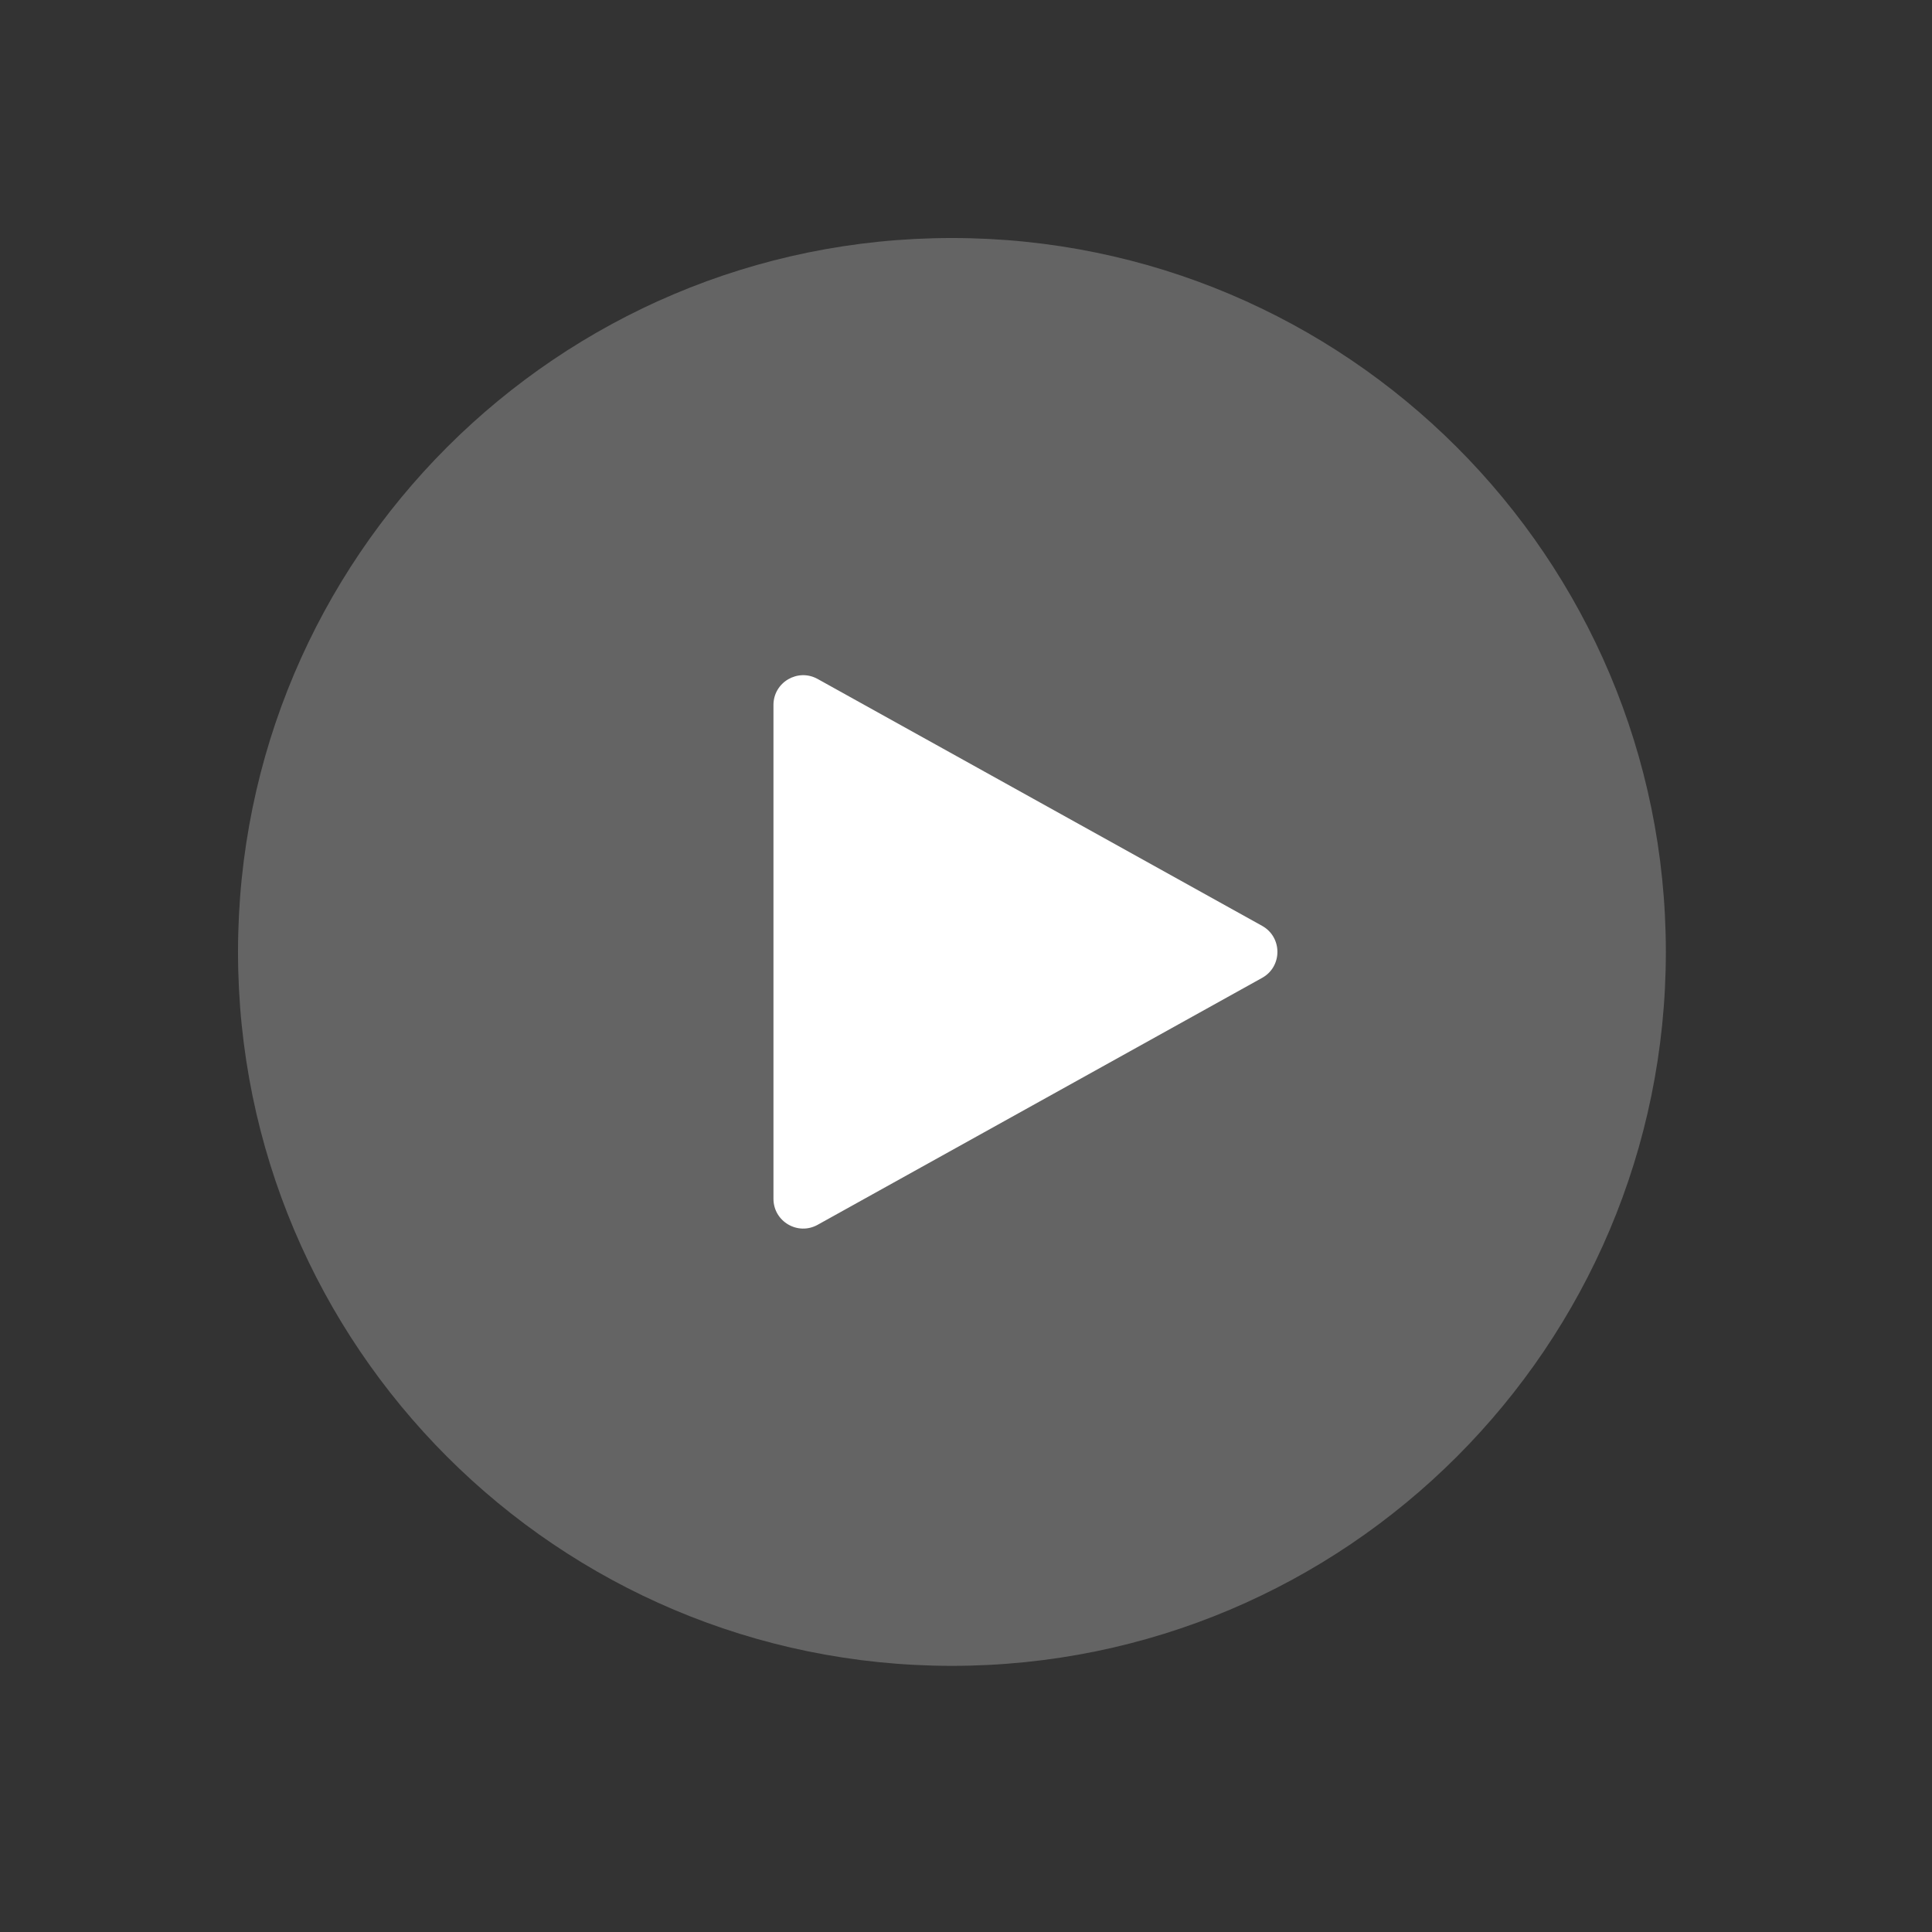
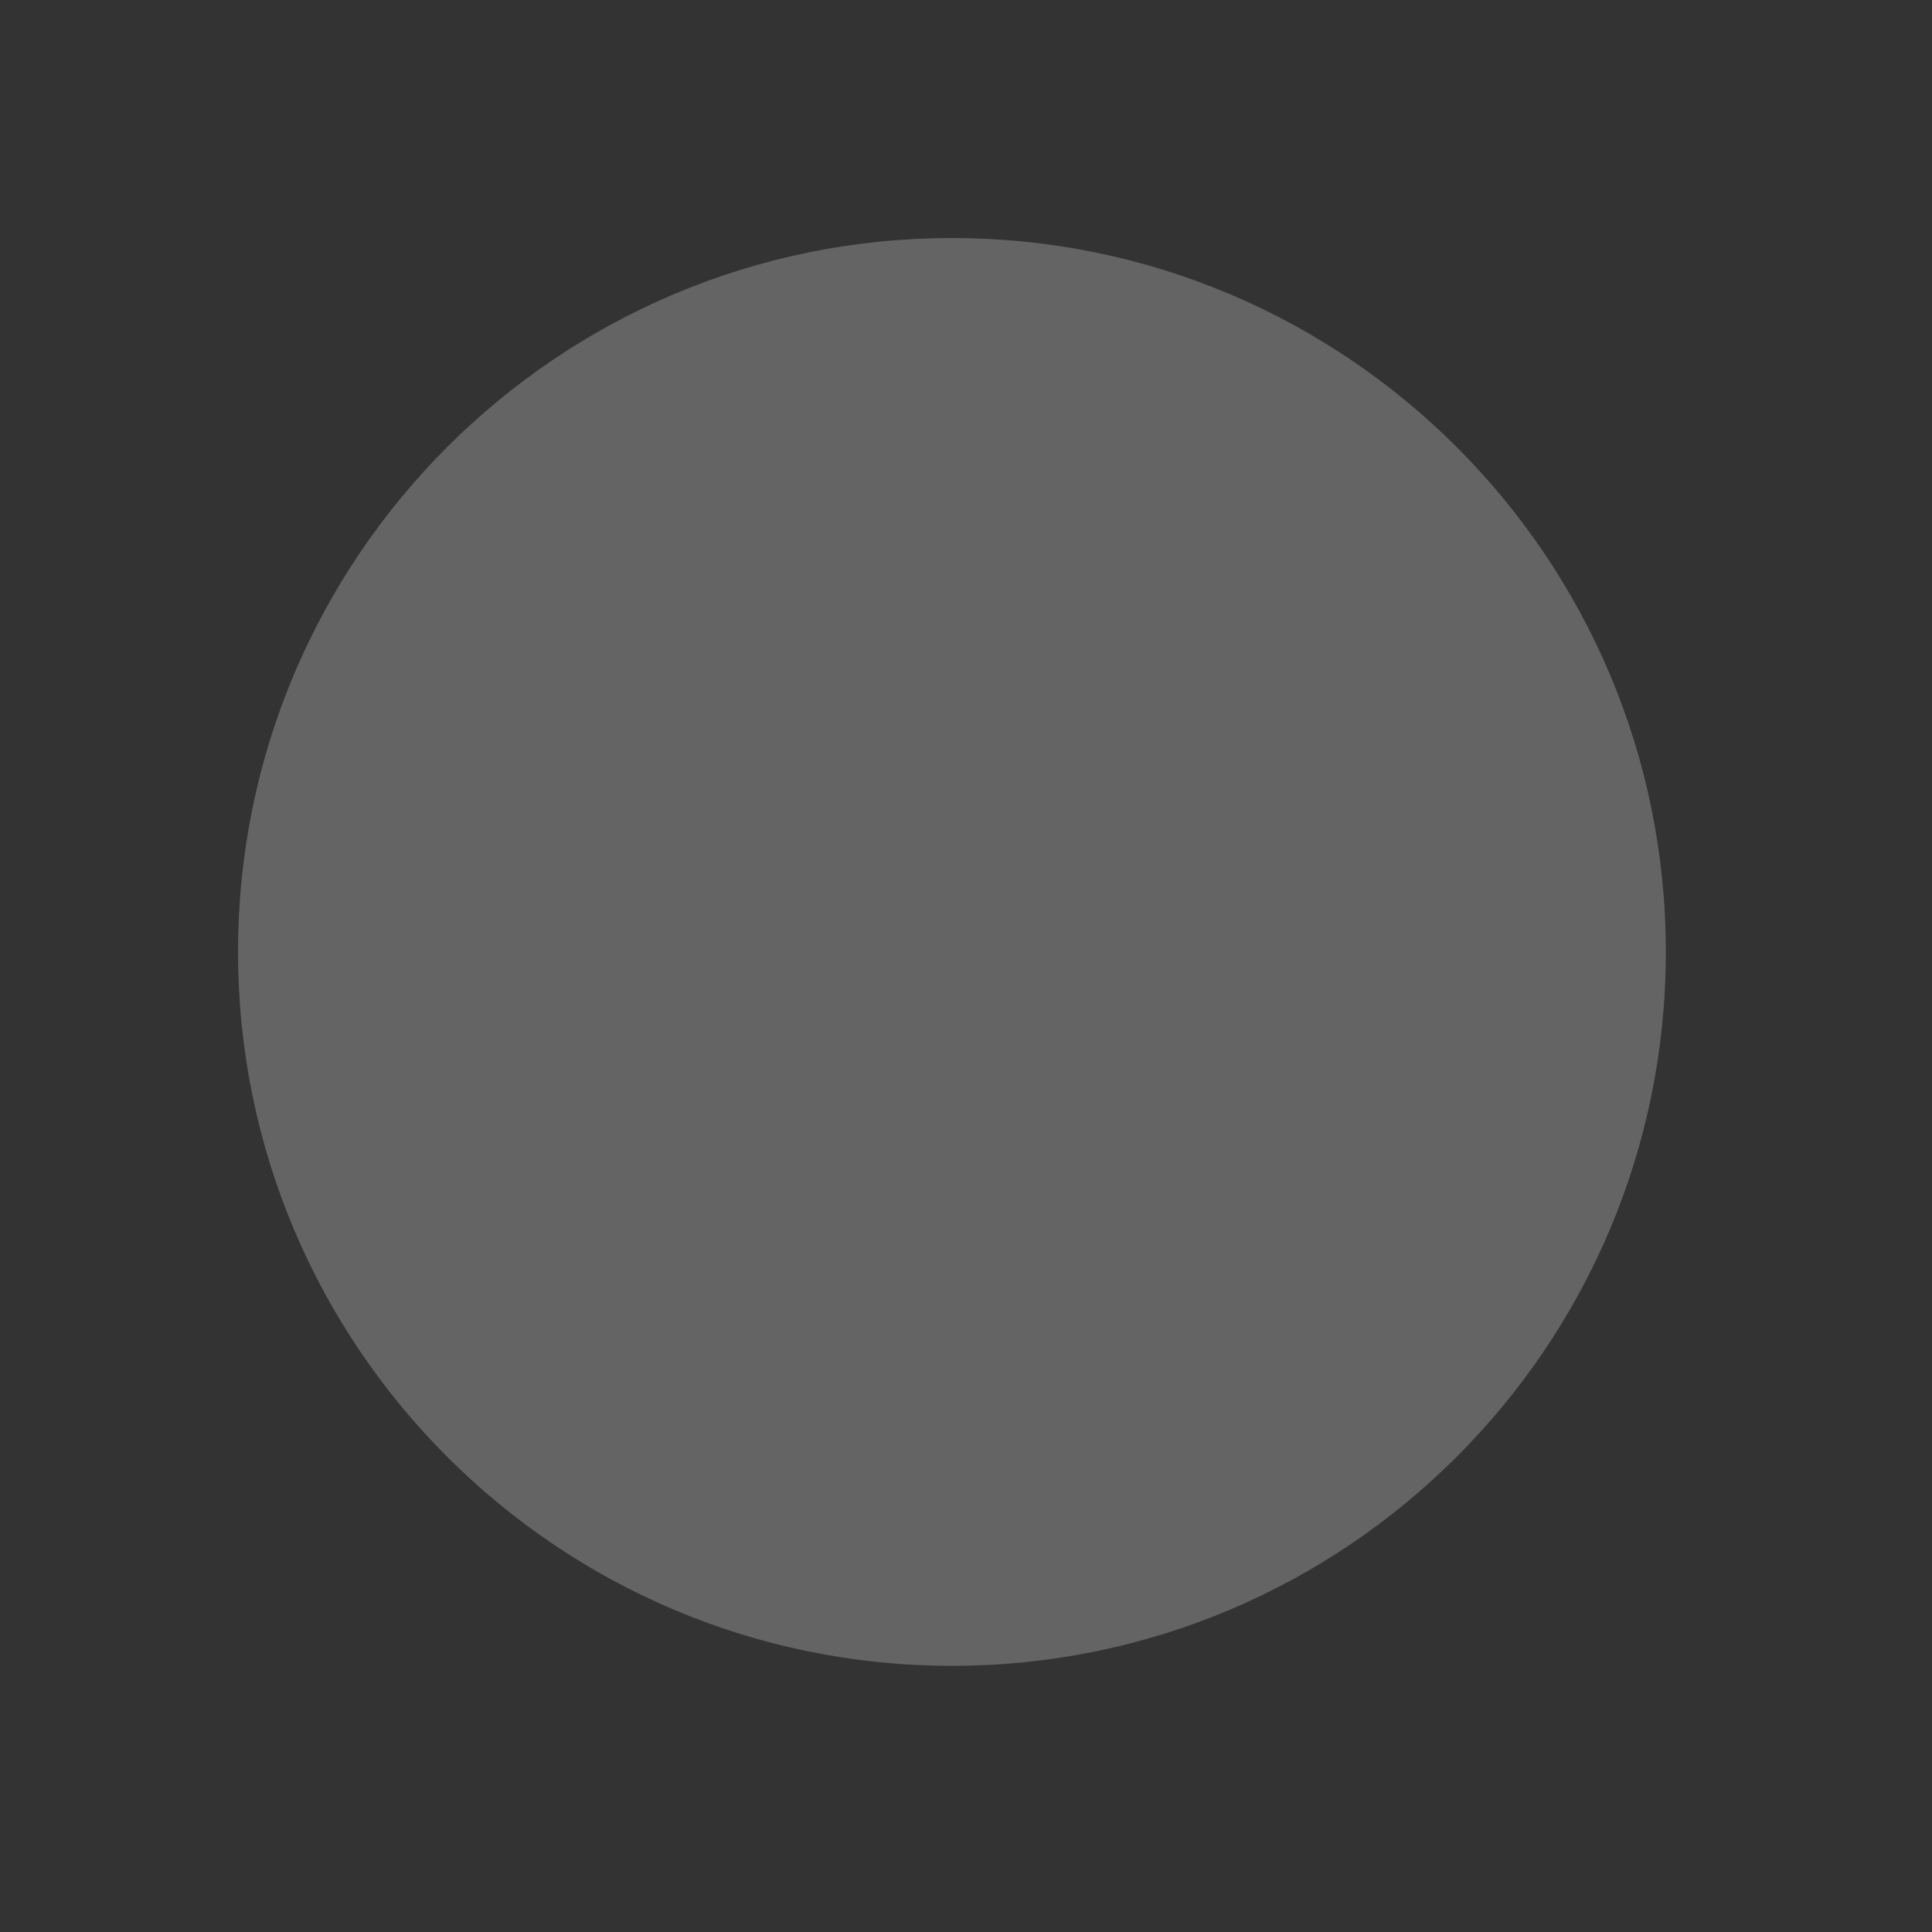
<svg xmlns="http://www.w3.org/2000/svg" width="41" height="41" viewBox="0 0 41 41" fill="none">
  <rect x="0" y="0" width="41" height="41" fill="#333333" stroke="none" />
  <path d="M20.201 35.352C28.569 35.352 35.352 28.569 35.352 20.201C35.352 11.834 28.569 5.051 20.201 5.051C11.834 5.051 5.051 11.834 5.051 20.201C5.051 28.569 11.834 35.352 20.201 35.352Z" fill="white" fill-opacity="0.24" />
-   <path fill-rule="evenodd" clip-rule="evenodd" d="M17.352 25.992L26.784 20.752C27.217 20.512 27.217 19.889 26.784 19.648L17.352 14.409C16.931 14.175 16.414 14.479 16.414 14.96V25.44C16.414 25.922 16.931 26.226 17.352 25.992Z" fill="white" />
</svg>